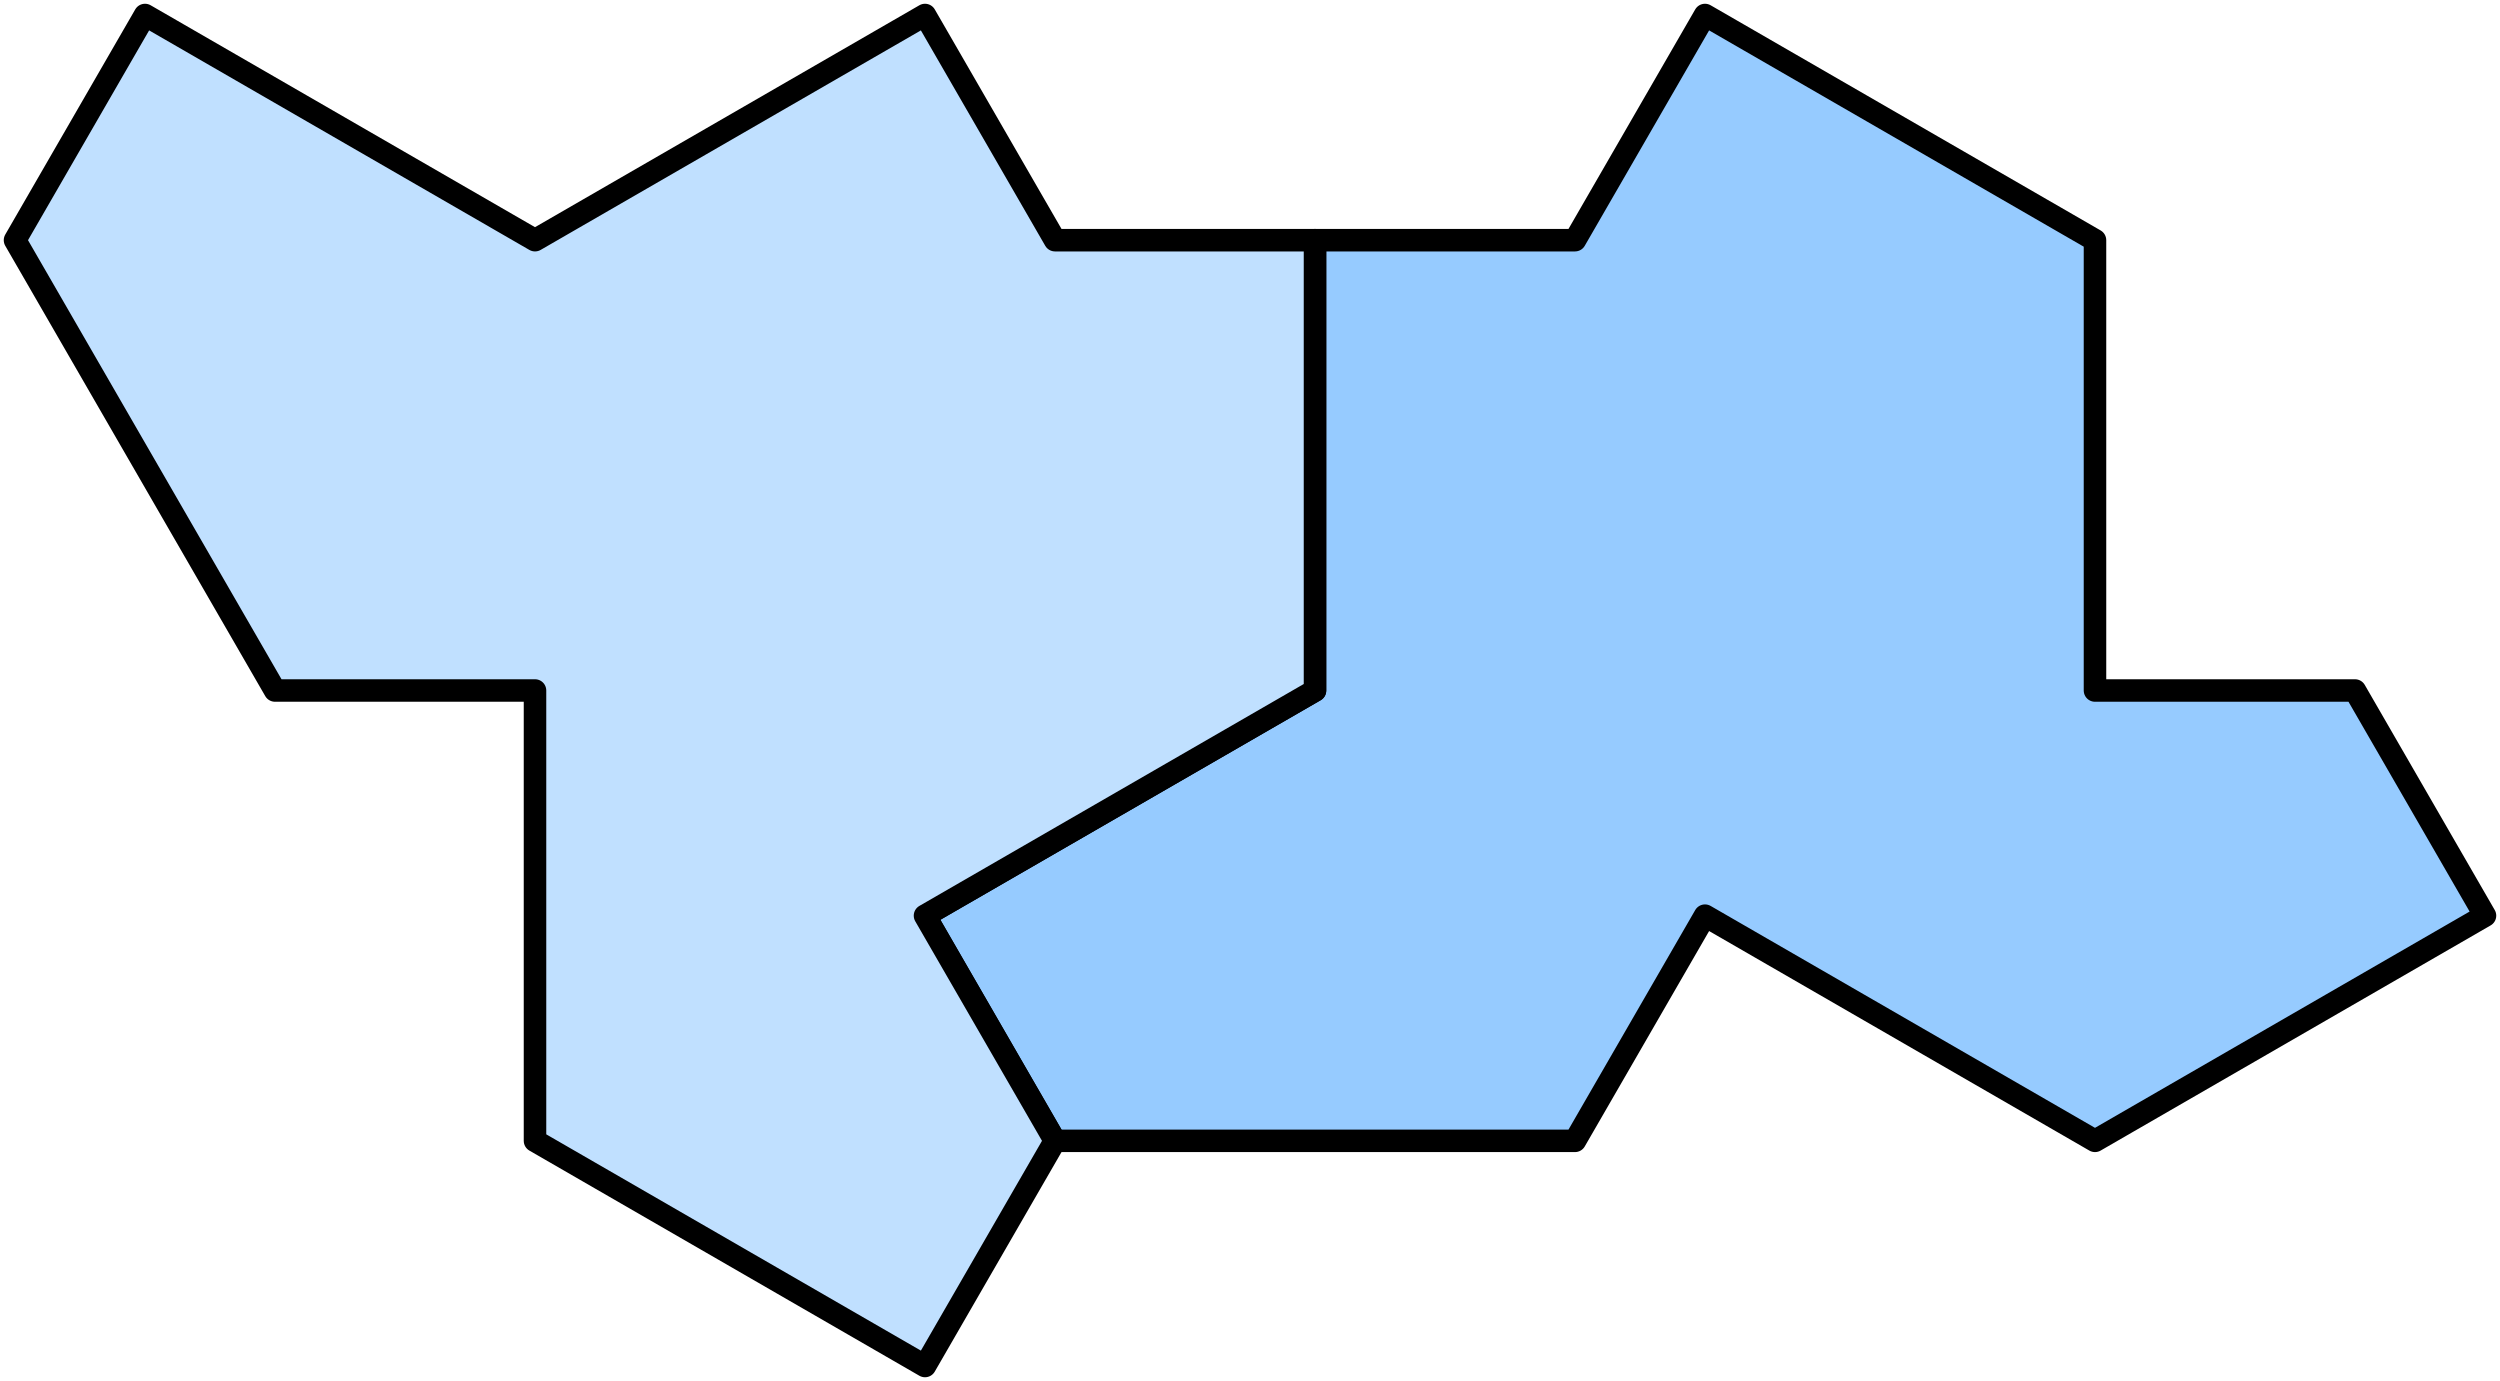
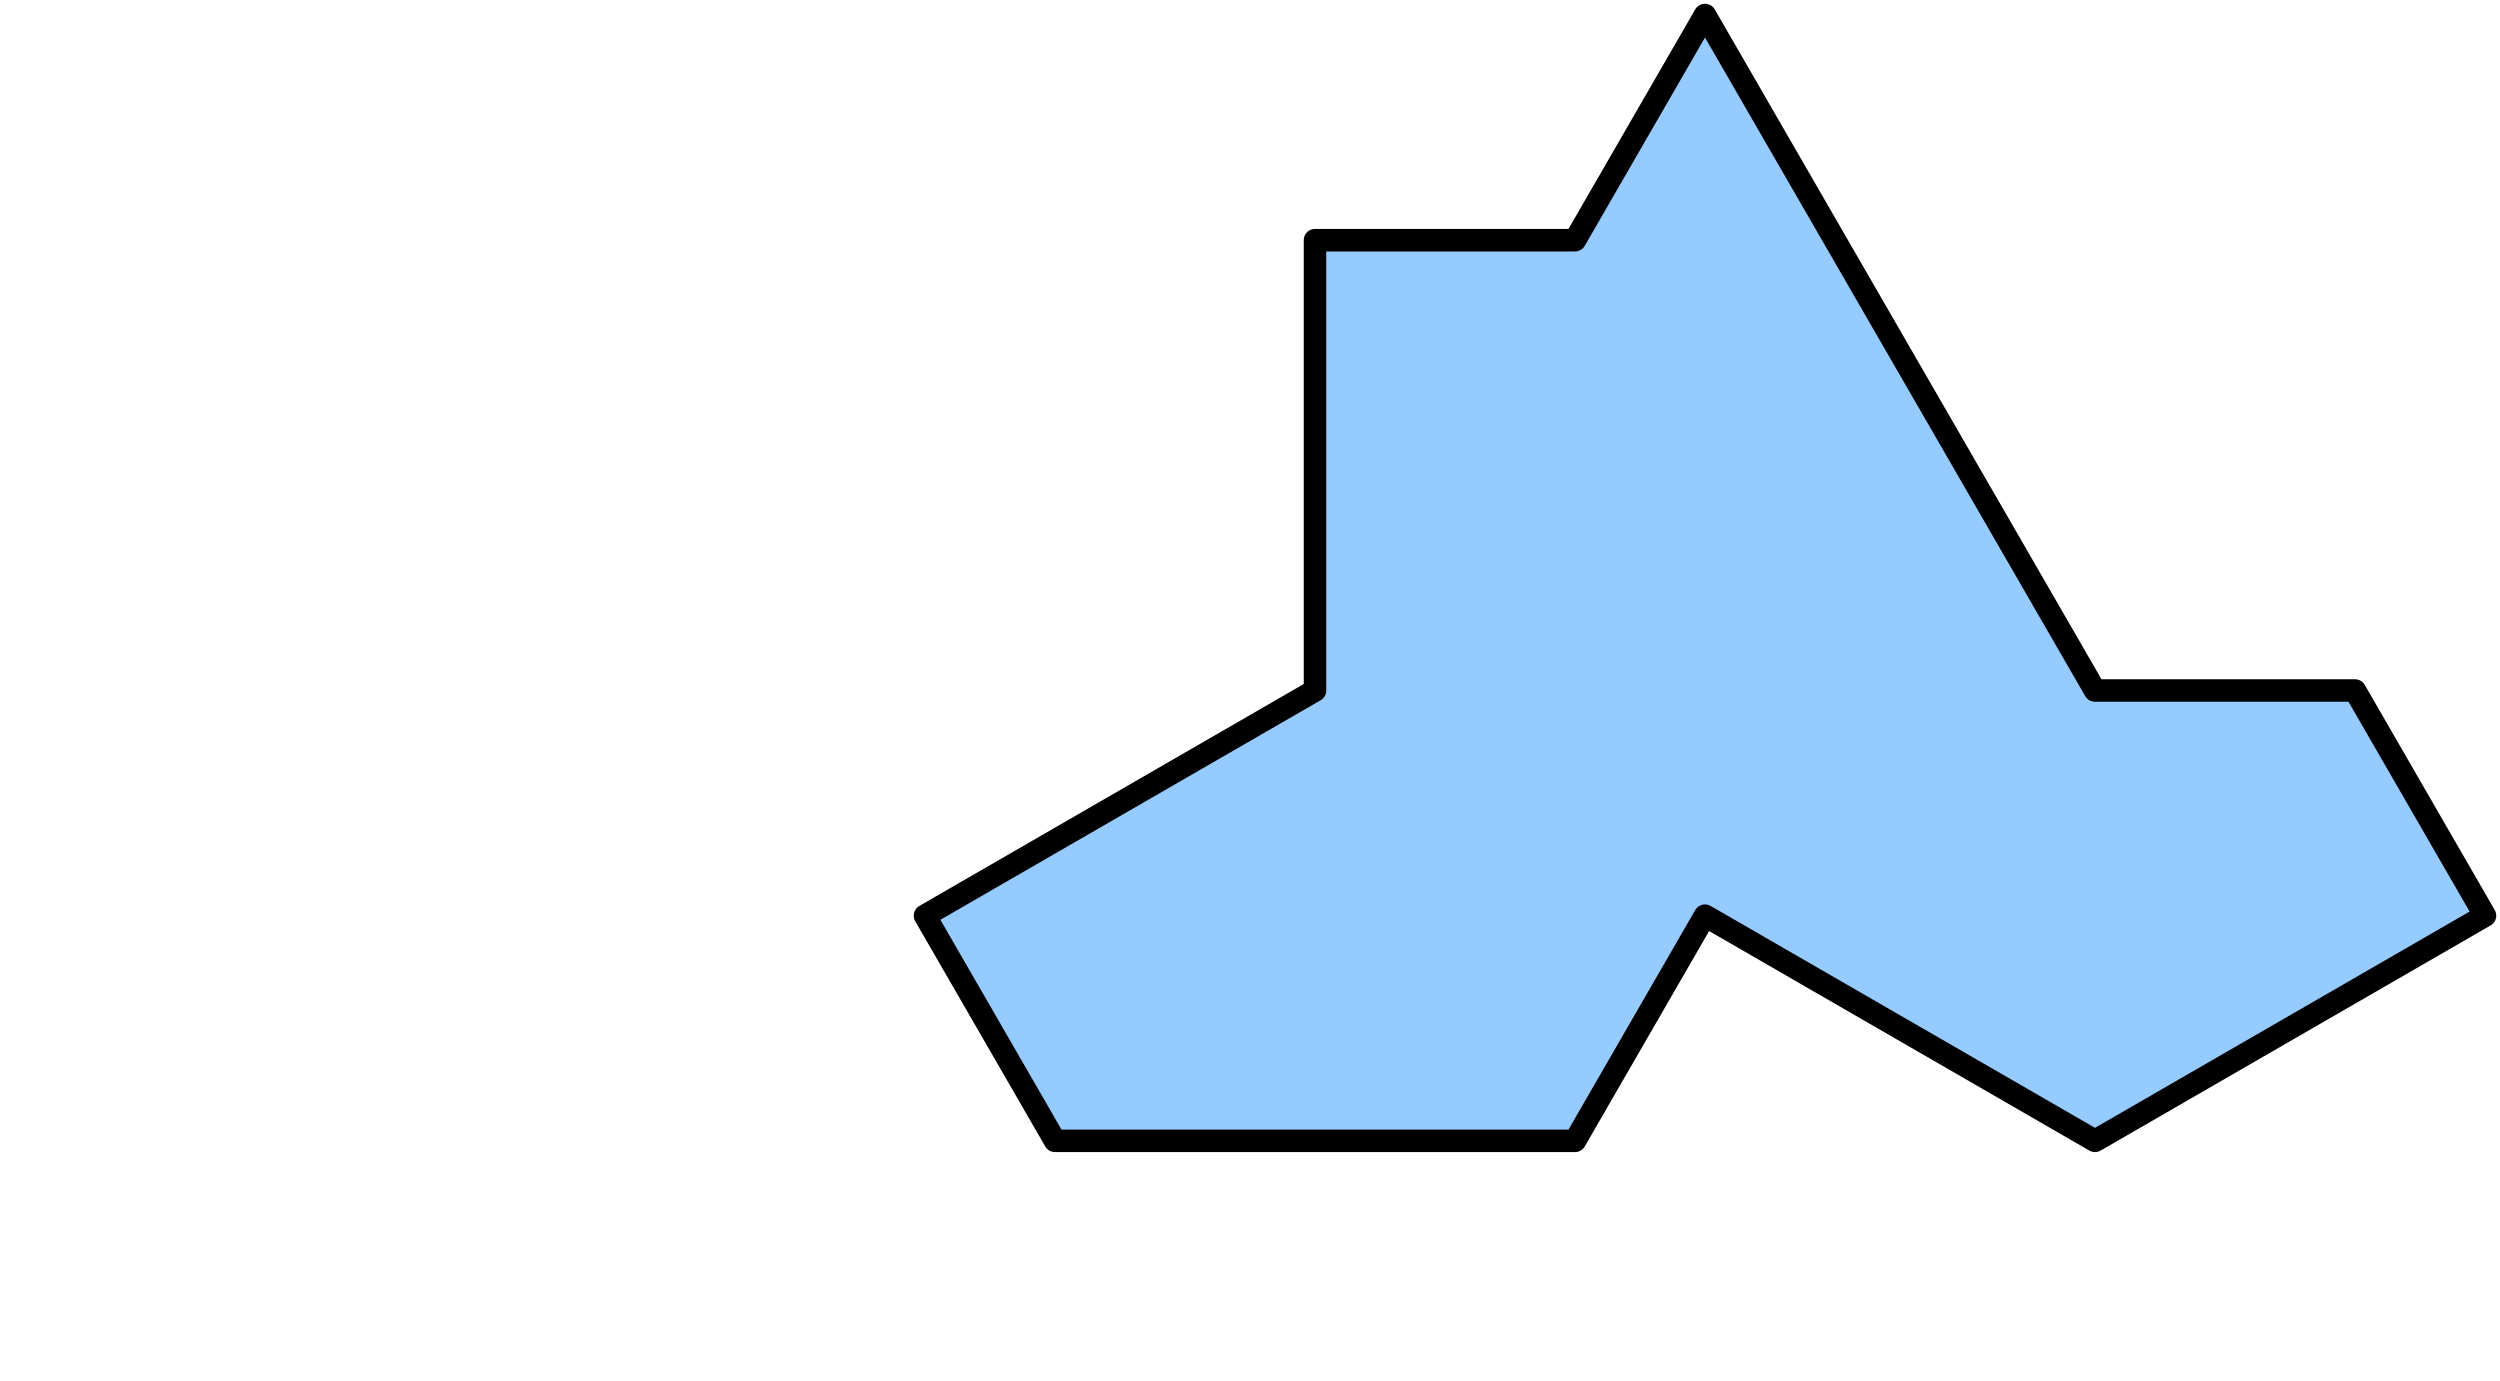
<svg xmlns="http://www.w3.org/2000/svg" version="1.1" width="166.545" height="92.0">
  <style type="text/css">
path { fill: none; stroke: black; stroke-width: 1.5; stroke-linejoin: round; stroke-linecap: round; }
.kiteboundary { stroke-opacity: 0.2; }
.H0 { fill: rgb(255, 208, 208); }
.H1 { fill: rgb(255, 192, 192); }
.H2 { fill: rgb(255, 170, 170); }
.H3 { fill: rgb(255, 150, 150); }
.T0 { fill: rgb(255, 255, 192); }
.P0 { fill: rgb(192, 255, 192); }
.P1 { fill: rgb(150, 255, 150); }
.F0 { fill: rgb(150, 203, 255); }
.F1 { fill: rgb(192, 224, 255); }
</style>
-   <path class="F0" d="M 139.564 76.0 L 165.545 61.0 L 156.885 46.0 L 139.564 46.0 L 139.564 16.0 L 113.583 1.0 L 104.923 16.0 L 87.603 16.0 L 87.603 46.0 L 61.622 61.0 L 70.282 76.0 L 87.603 76.0 L 104.923 76.0 L 113.583 61.0 z" />
-   <path class="F1" d="M 35.641 76.0 L 61.622 91.0 L 70.282 76.0 L 61.622 61.0 L 87.603 46.0 L 87.603 16.0 L 70.282 16.0 L 61.622 1.0 L 35.641 16.0 L 9.66 1.0 L 1.0 16.0 L 9.66 31.0 L 18.321 46.0 L 35.641 46.0 z" />
+   <path class="F0" d="M 139.564 76.0 L 165.545 61.0 L 156.885 46.0 L 139.564 46.0 L 113.583 1.0 L 104.923 16.0 L 87.603 16.0 L 87.603 46.0 L 61.622 61.0 L 70.282 76.0 L 87.603 76.0 L 104.923 76.0 L 113.583 61.0 z" />
</svg>